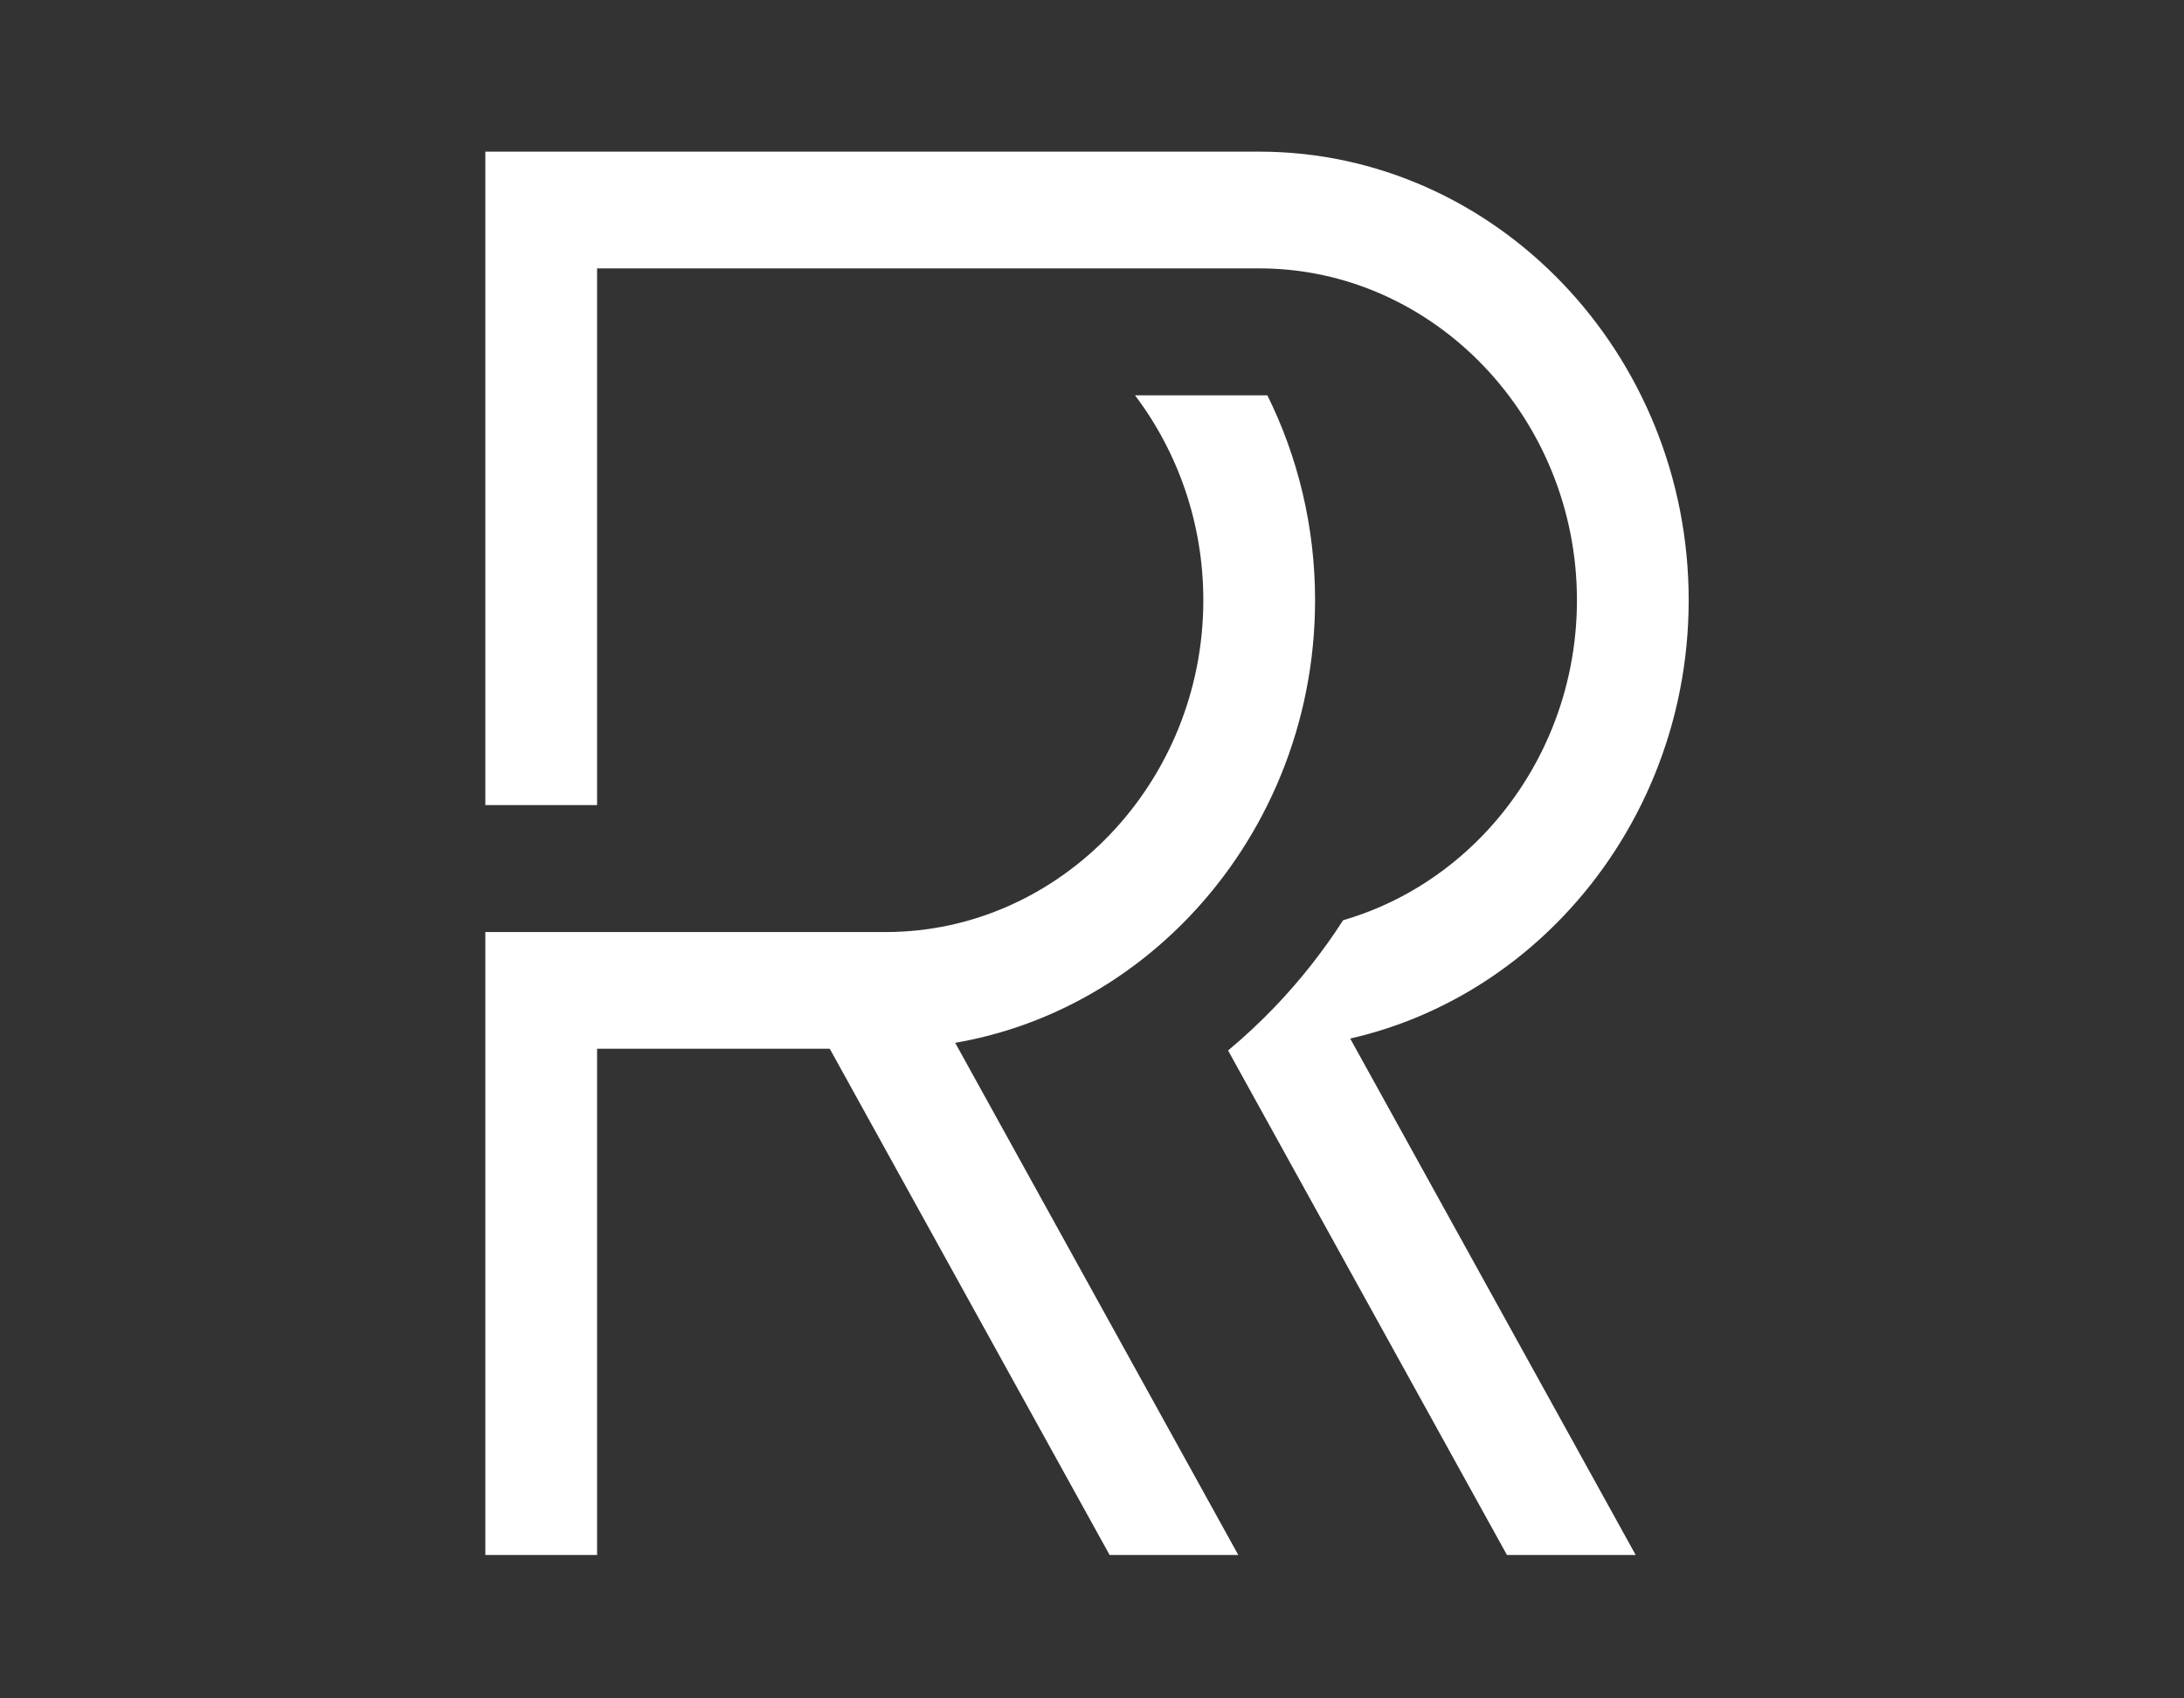
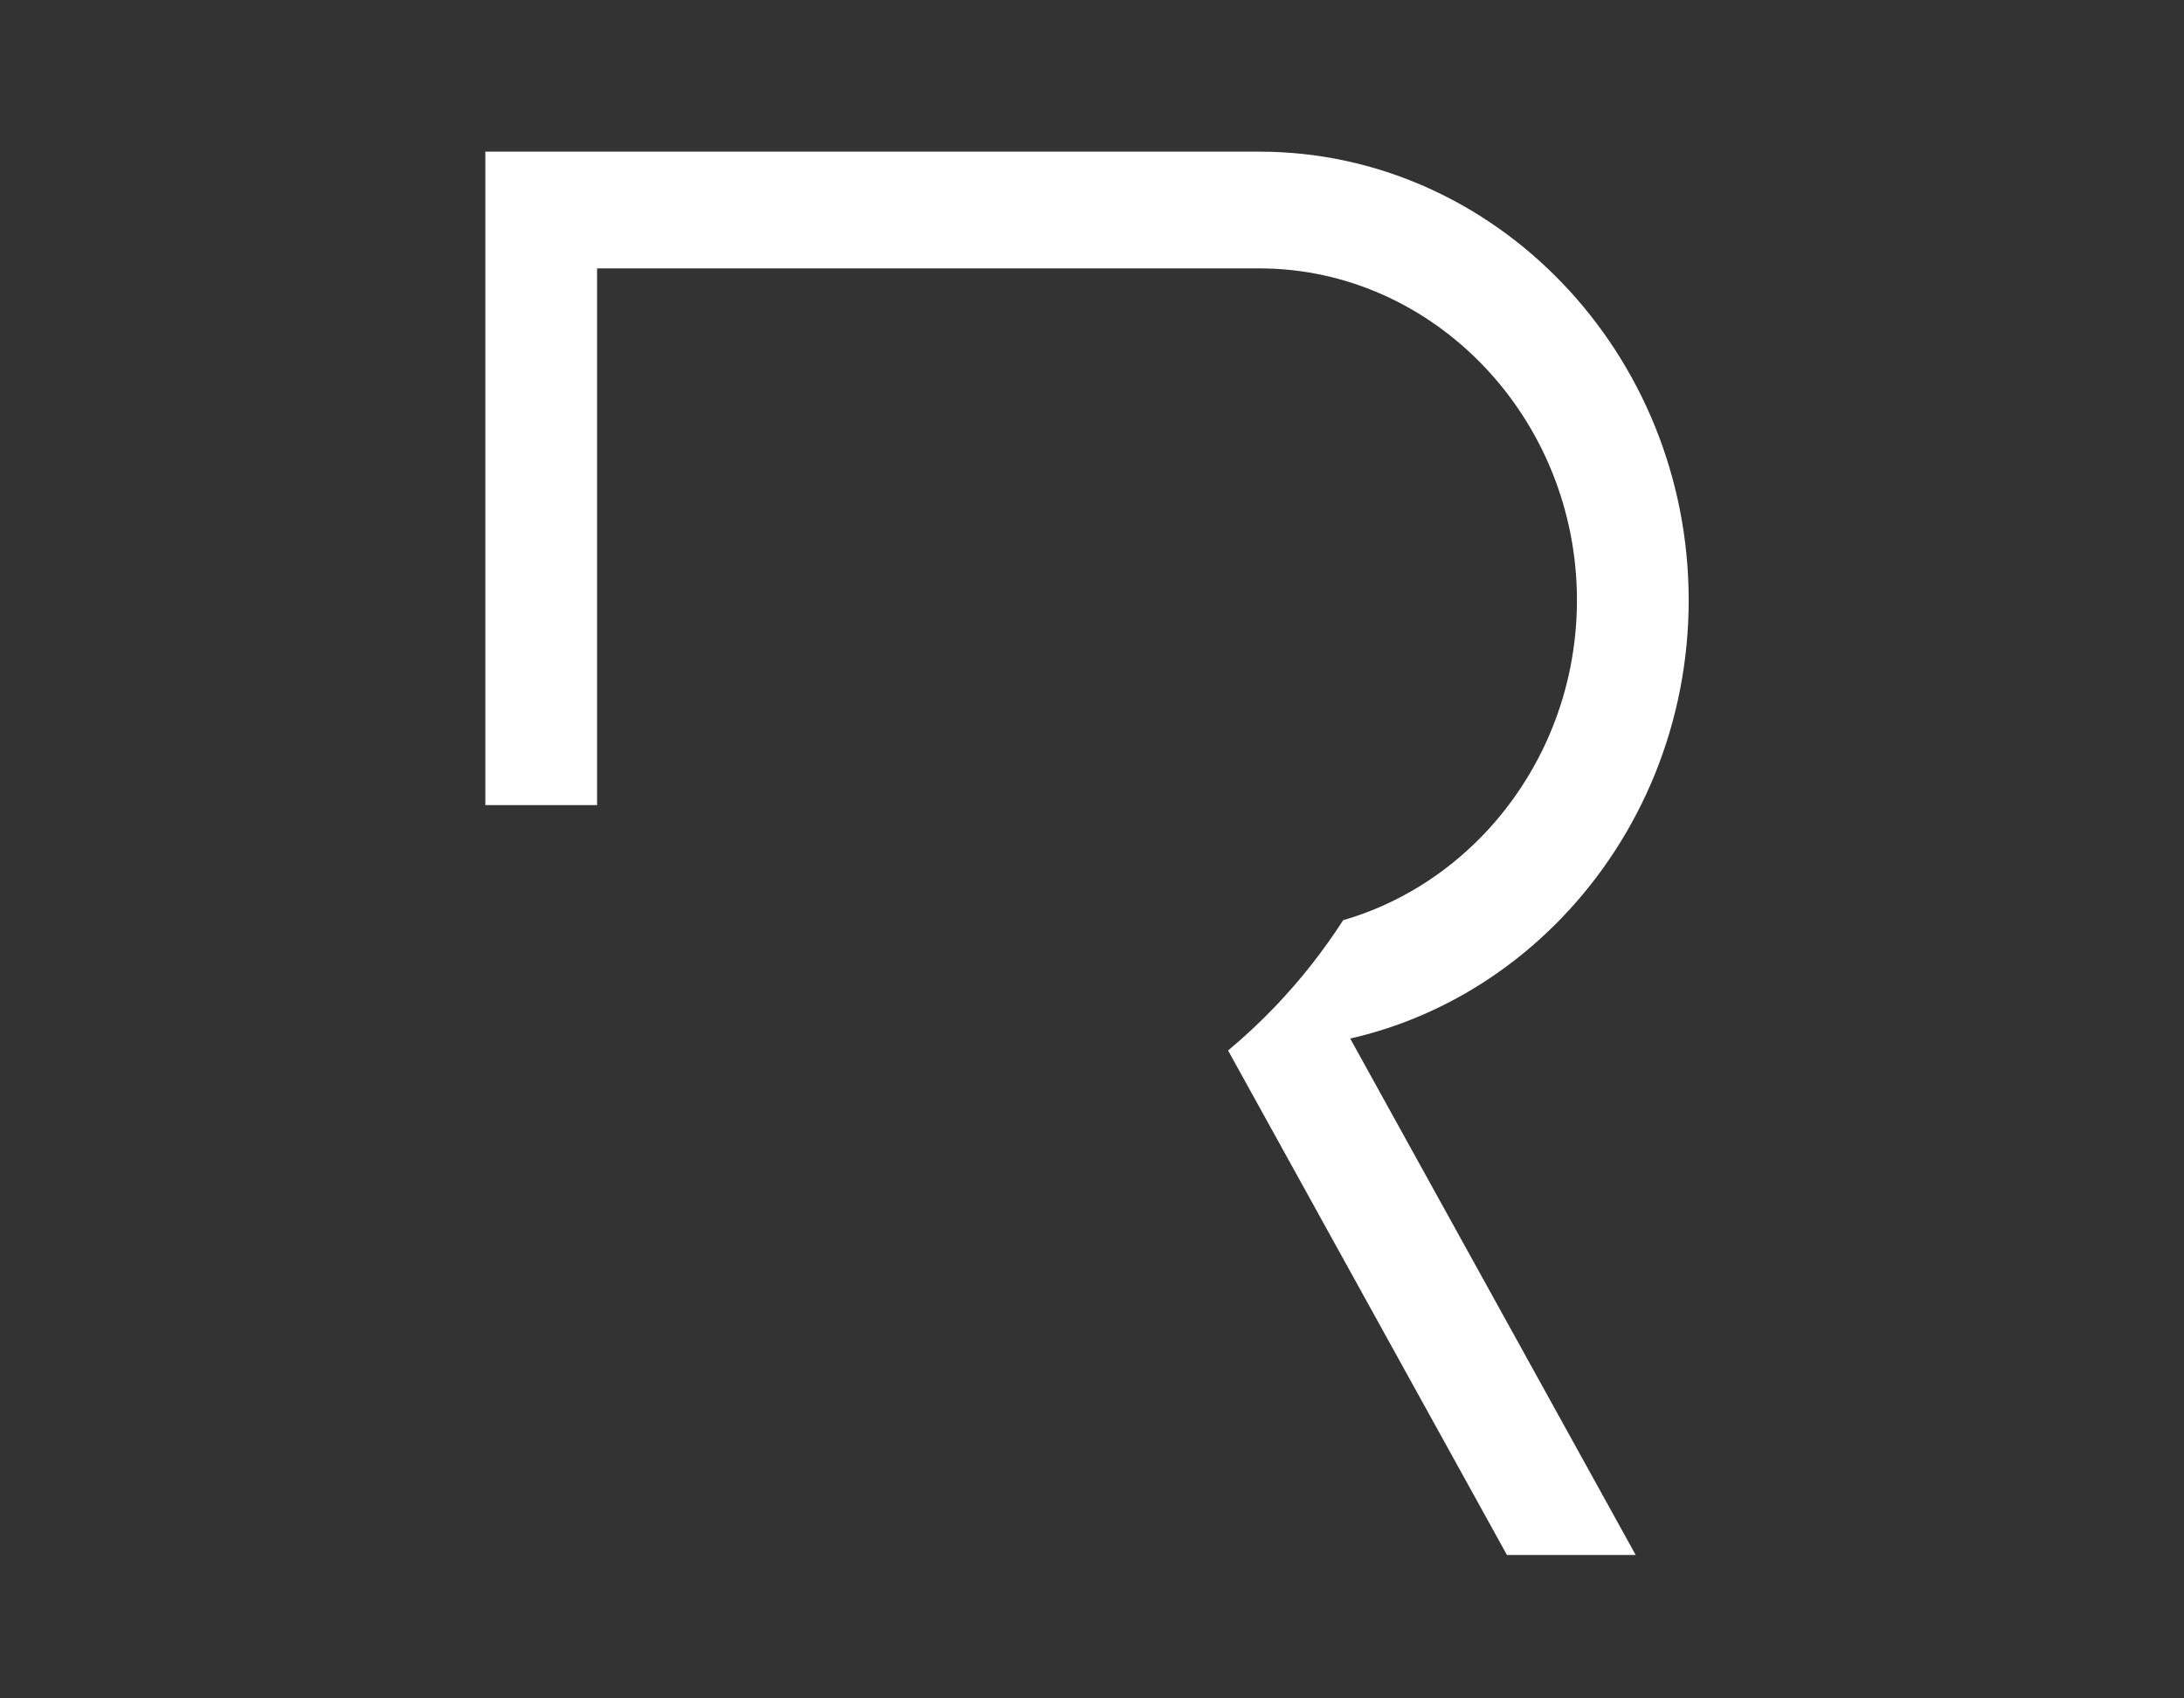
<svg xmlns="http://www.w3.org/2000/svg" width="72" height="56" viewBox="0 0 72 56" fill="none">
  <rect x="0" y="0" width="72" height="56" fill="#333333" stroke="none" />
  <path d="M19.683 8.849H41.511C44.391 8.849 47.008 10.081 48.908 12.065C50.808 14.049 51.987 16.784 51.987 19.79C51.987 22.797 50.808 25.532 48.908 27.517C47.64 28.84 46.052 29.829 44.28 30.341C43.625 31.358 42.873 32.315 42.03 33.196C41.539 33.708 41.024 34.189 40.486 34.637L49.68 51.272H53.924L44.512 34.243C47.209 33.63 49.625 32.208 51.513 30.236C54.078 27.557 55.671 23.859 55.671 19.79C55.671 15.72 54.079 12.023 51.513 9.343C48.948 6.664 45.408 5 41.512 5H16V26.545H19.684V8.847L19.683 8.849Z" fill="white" />
-   <path d="M31.488 34.384C34.47 33.872 37.145 32.379 39.196 30.237C41.761 27.558 43.354 23.86 43.354 19.79C43.354 17.36 42.786 15.062 41.781 13.035H37.418C38.827 14.899 39.67 17.247 39.67 19.79C39.67 22.797 38.491 25.532 36.591 27.517C34.692 29.5 32.074 30.732 29.195 30.732H16V51.272H19.684V34.579H27.354L36.581 51.272H40.823L31.489 34.383L31.488 34.384Z" fill="white" />
</svg>